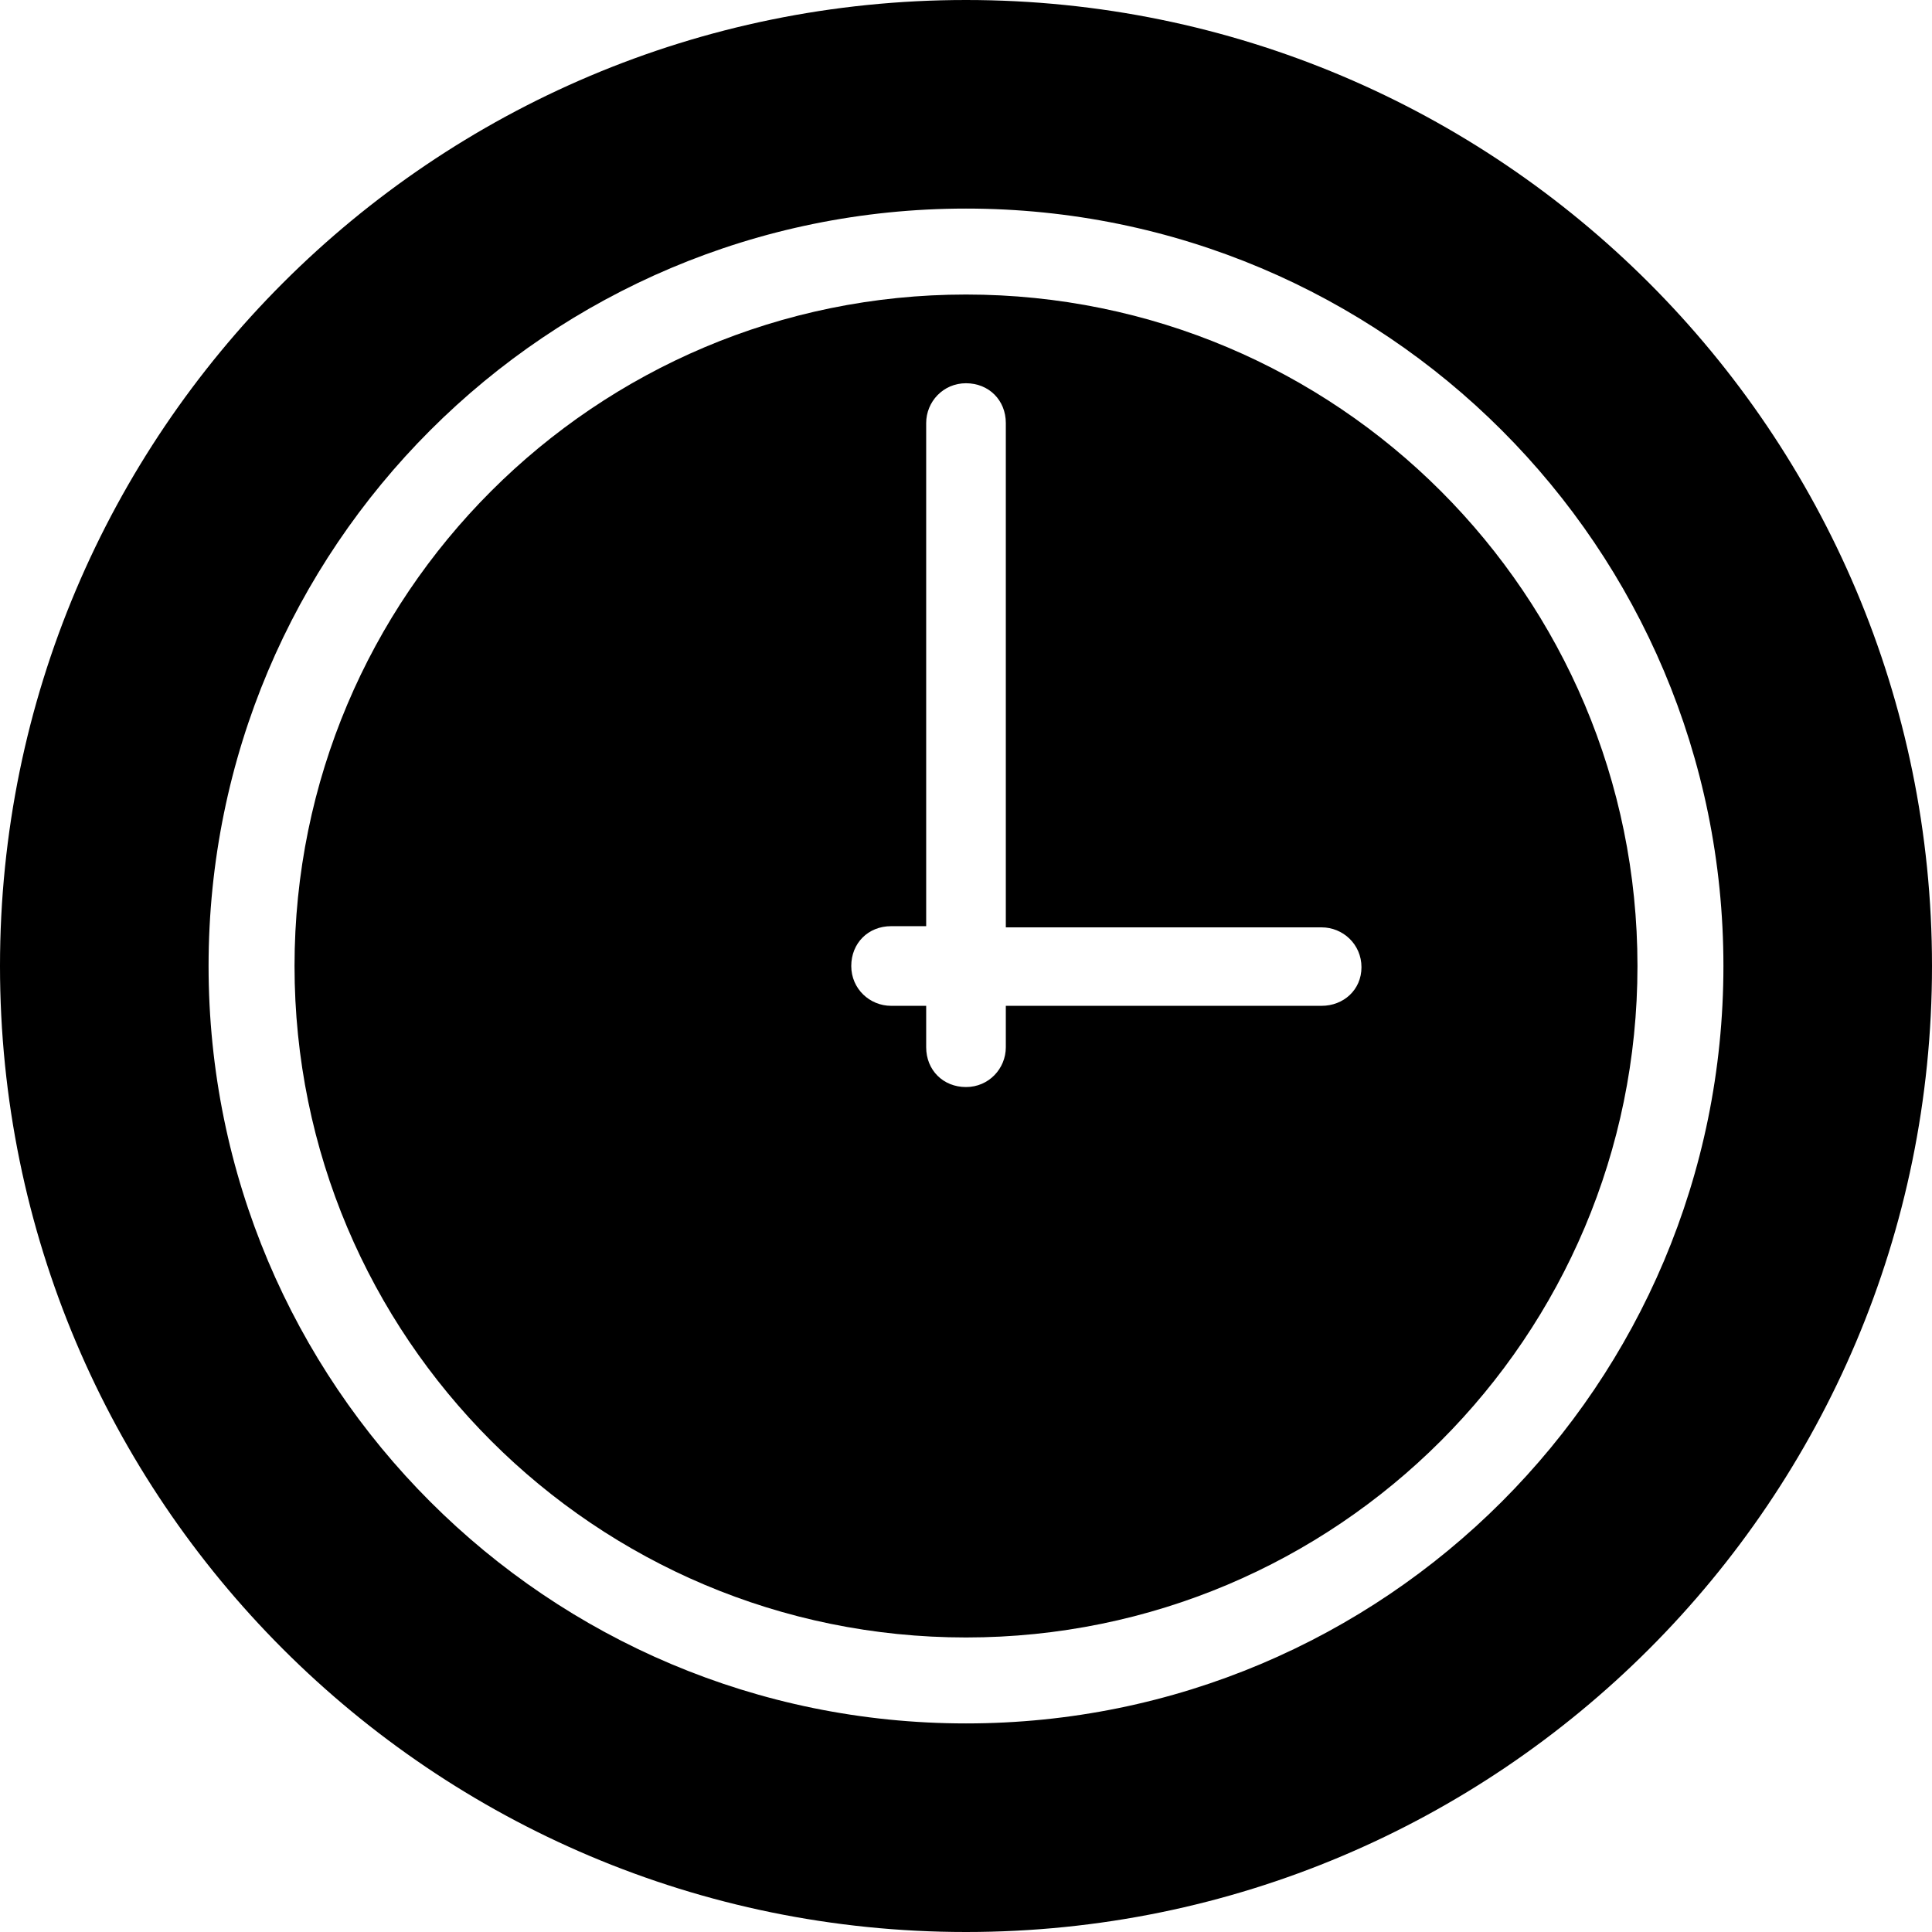
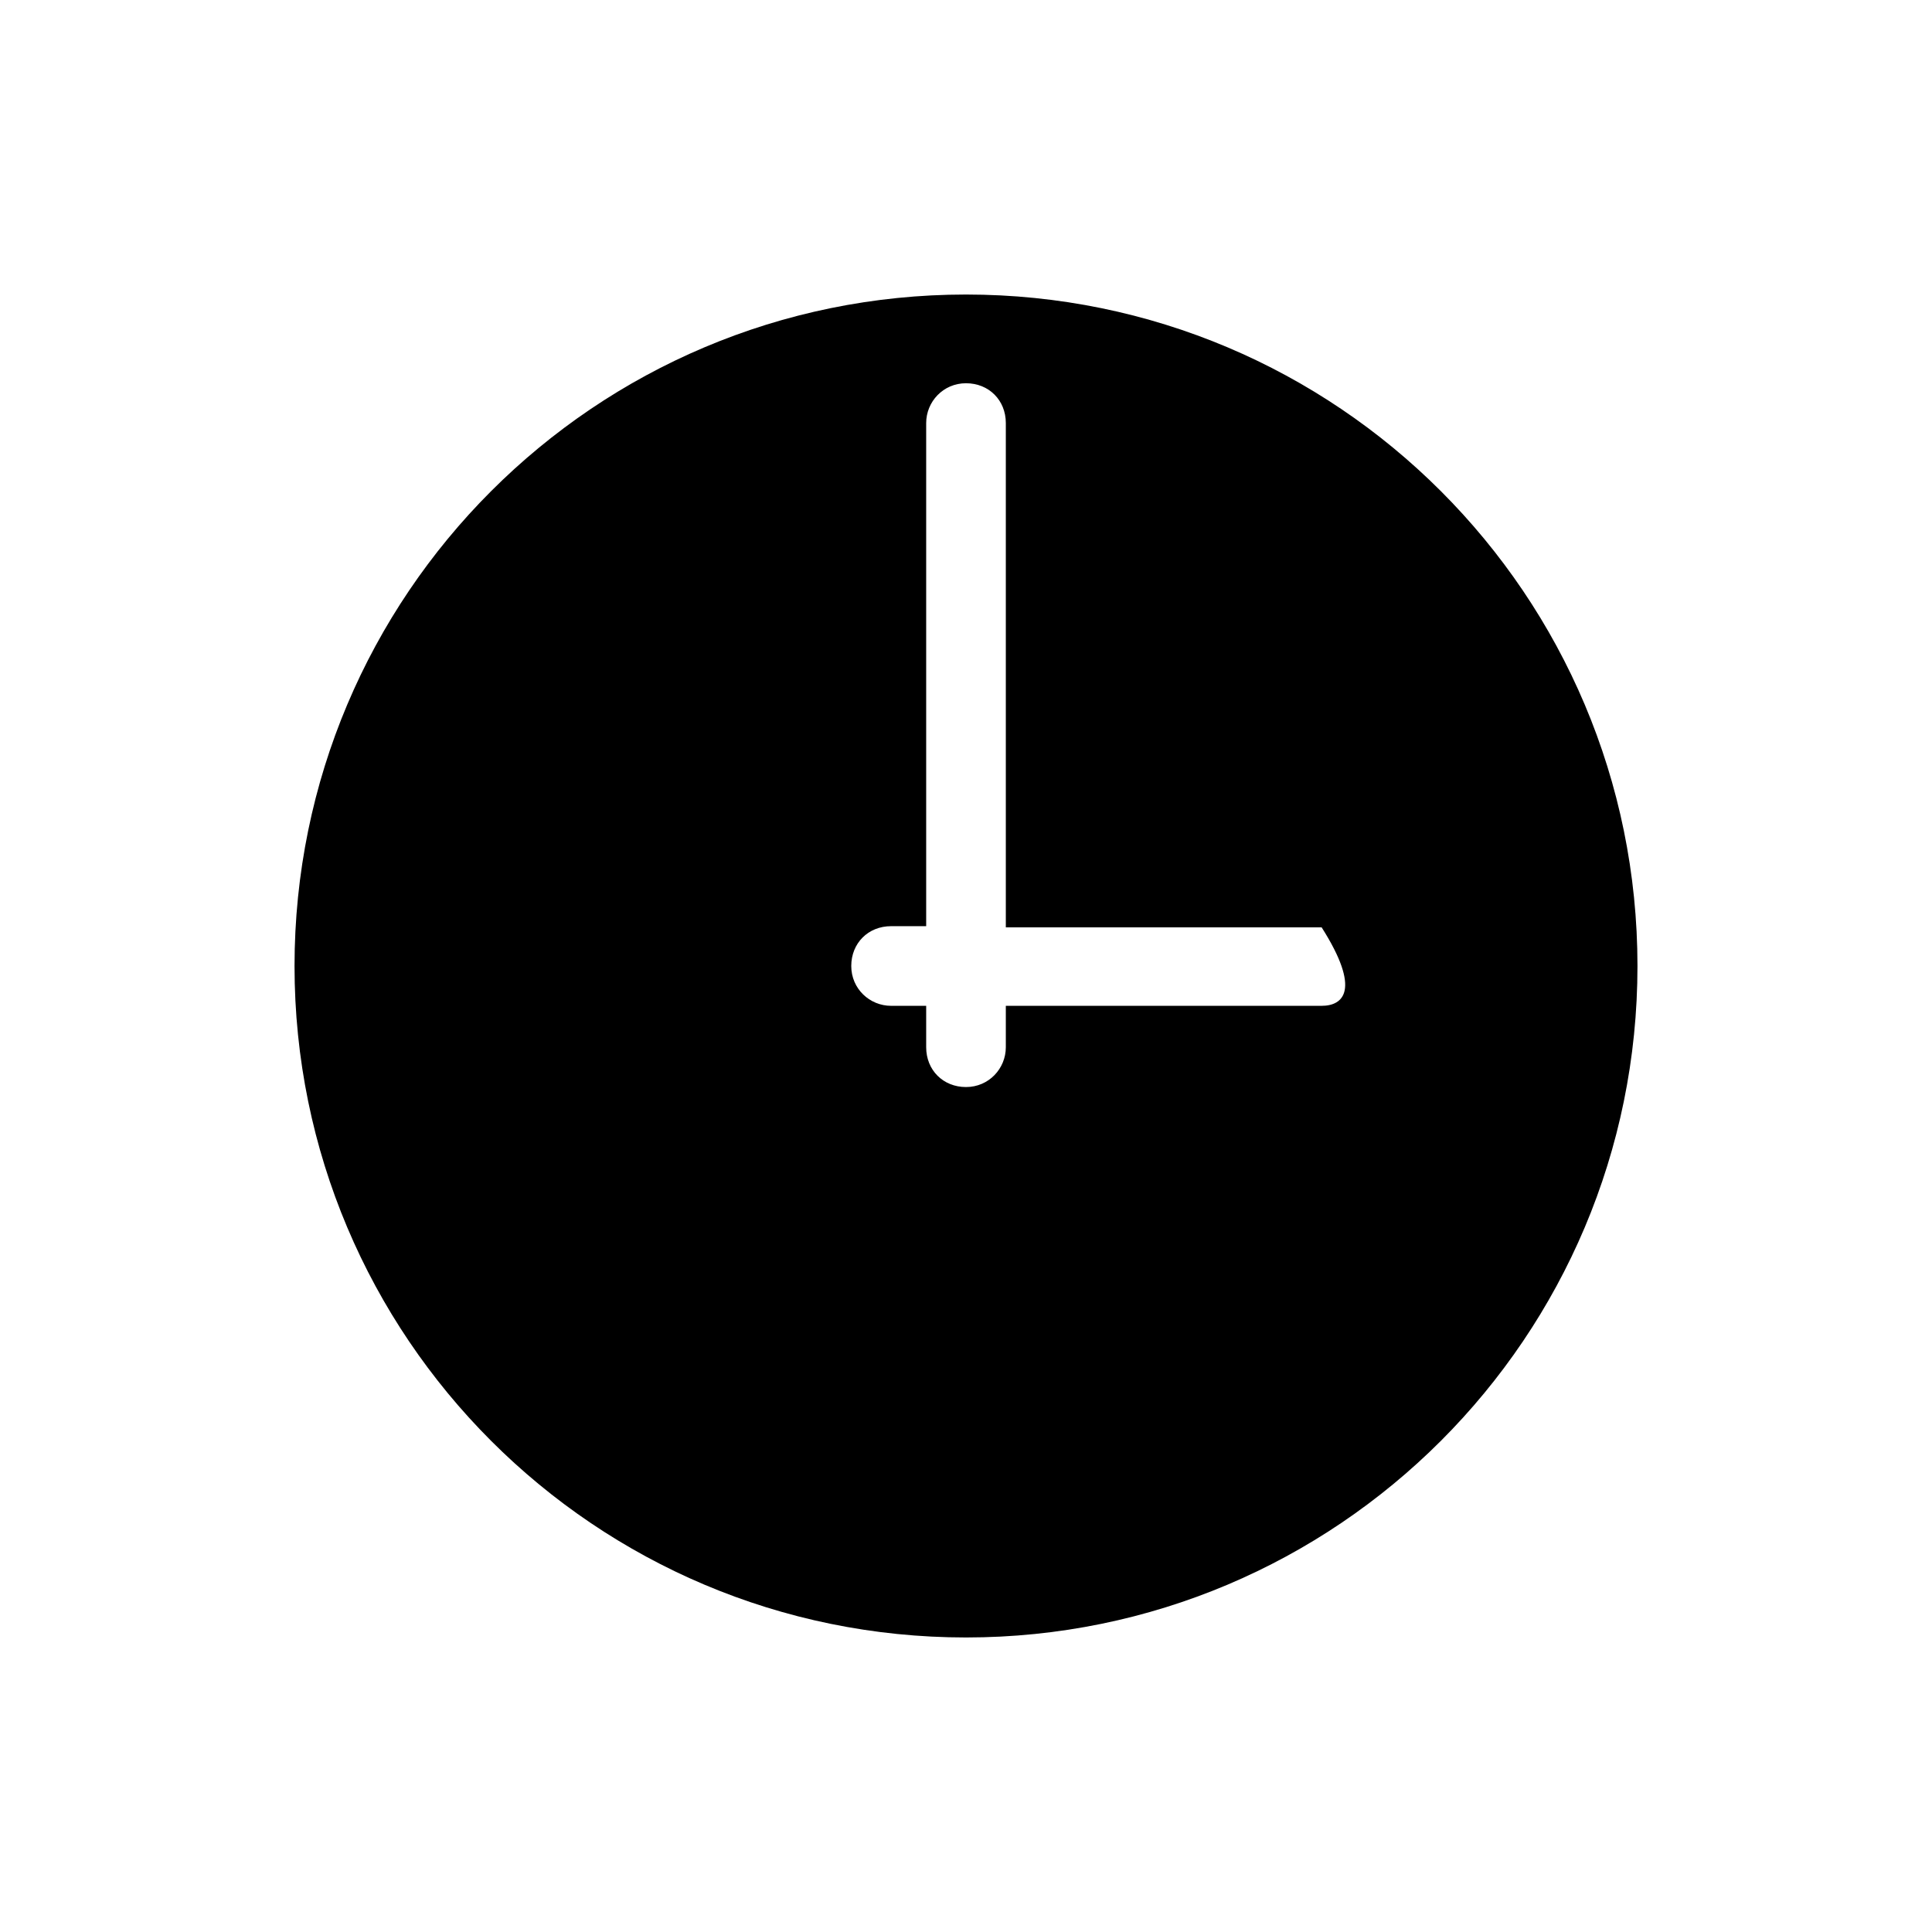
<svg xmlns="http://www.w3.org/2000/svg" fill="#000000" height="800px" width="800px" version="1.1" id="Capa_1" viewBox="0 0 490 490" xml:space="preserve">
  <g>
    <g>
-       <path d="M245,0C109.7,0,0,109.7,0,245s109.7,245,245,245s245-109.7,245-245S380.3,0,245,0z M245,437.1    c-106.2,0-192.1-85.9-192.1-192.1S138.8,52.9,245,52.9S437.1,138.8,437.1,245S351.2,437.1,245,437.1z" />
-       <path d="M245,74.7c-94.1,0-170.3,76.2-170.3,170.3S150.9,415.3,245,415.3S415.3,339.1,415.3,245S339.1,74.7,245,74.7z     M335.2,255.1h-80.1v10.5c0,5.4-4.3,10.1-10.1,10.1c-5.8,0-10.1-4.3-10.1-10.1v-10.5H226c-5.4,0-10.1-4.3-10.1-10.1    c0-5.8,4.3-10.1,10.1-10.1h8.9V107.3c0-5.4,4.3-10.1,10.1-10.1c5.8,0,10.1,4.3,10.1,10.1v127.9h80.1c5.4,0,10.1,4.3,10.1,10.1    C345.3,251.1,340.7,255.1,335.2,255.1z" />
+       <path d="M245,74.7c-94.1,0-170.3,76.2-170.3,170.3S150.9,415.3,245,415.3S415.3,339.1,415.3,245S339.1,74.7,245,74.7z     M335.2,255.1h-80.1v10.5c0,5.4-4.3,10.1-10.1,10.1c-5.8,0-10.1-4.3-10.1-10.1v-10.5H226c-5.4,0-10.1-4.3-10.1-10.1    c0-5.8,4.3-10.1,10.1-10.1h8.9V107.3c0-5.4,4.3-10.1,10.1-10.1c5.8,0,10.1,4.3,10.1,10.1v127.9h80.1C345.3,251.1,340.7,255.1,335.2,255.1z" />
    </g>
  </g>
</svg>